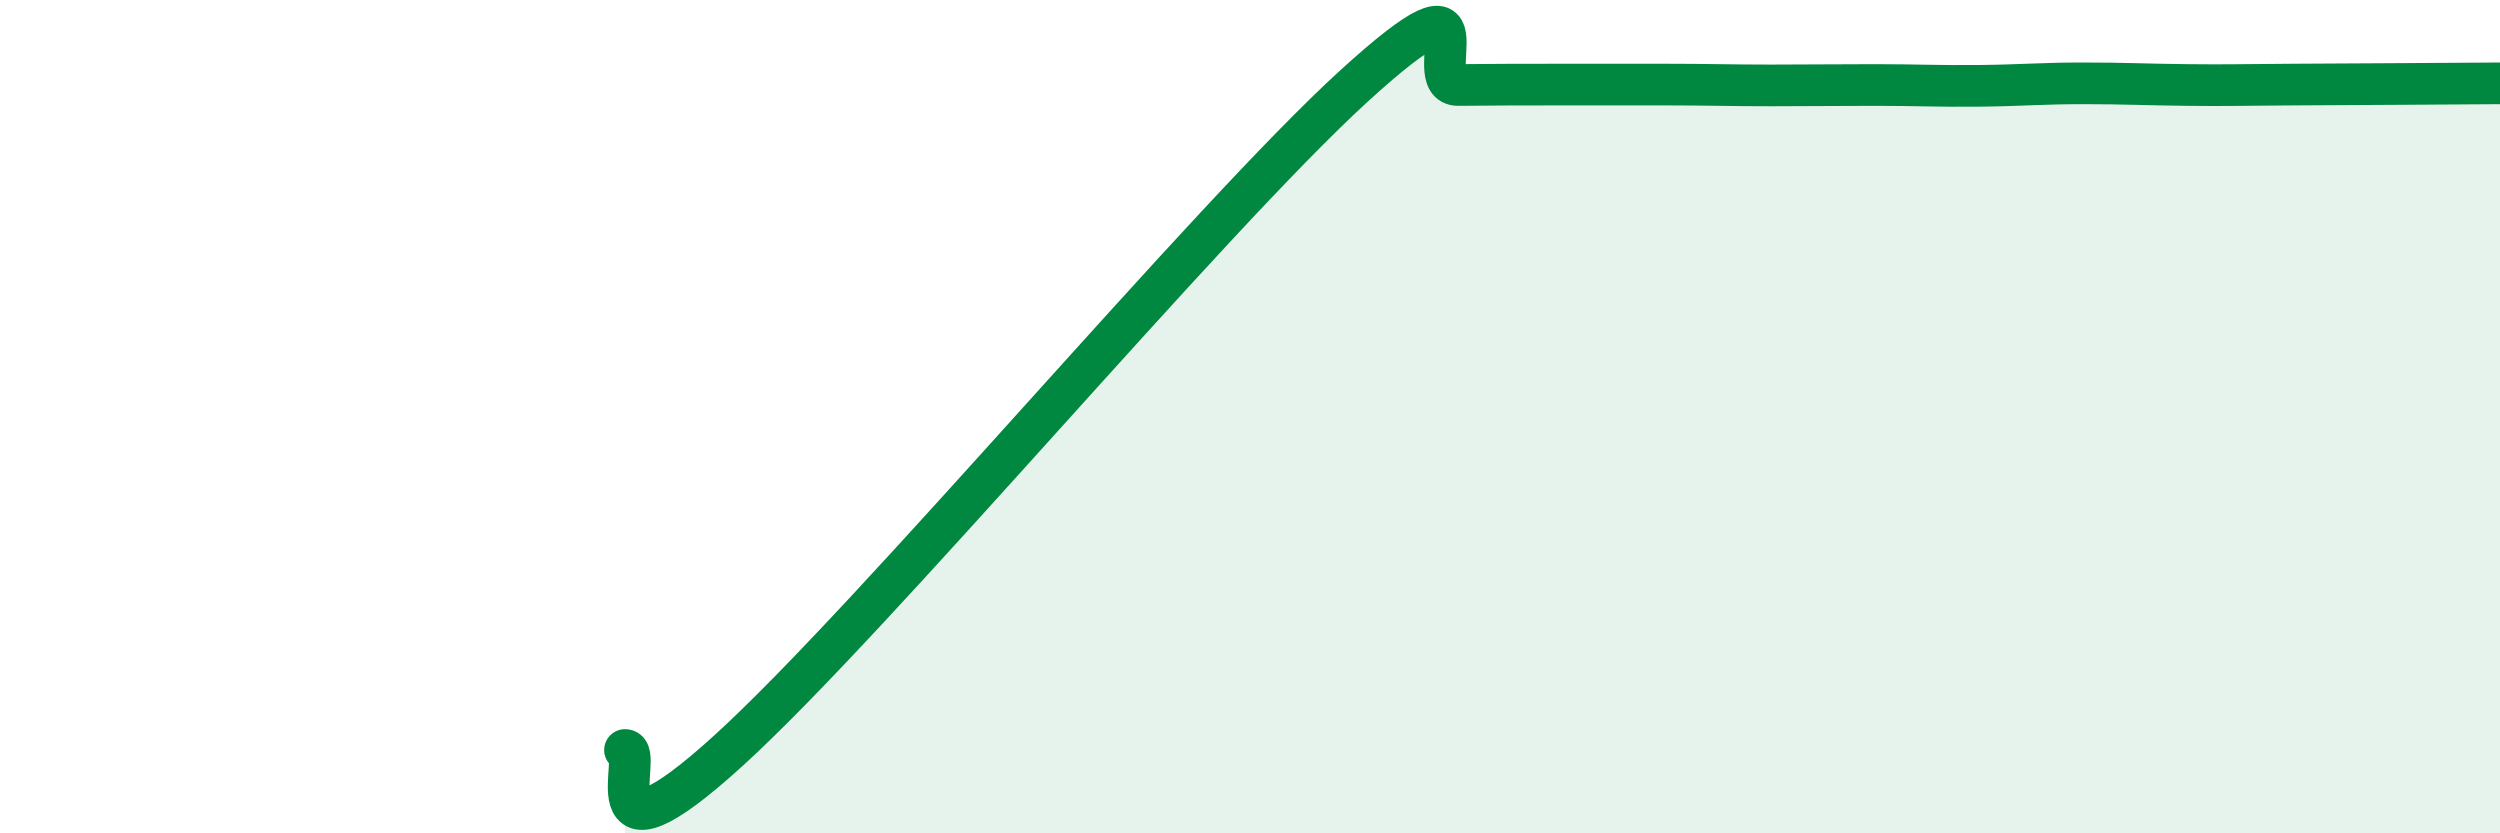
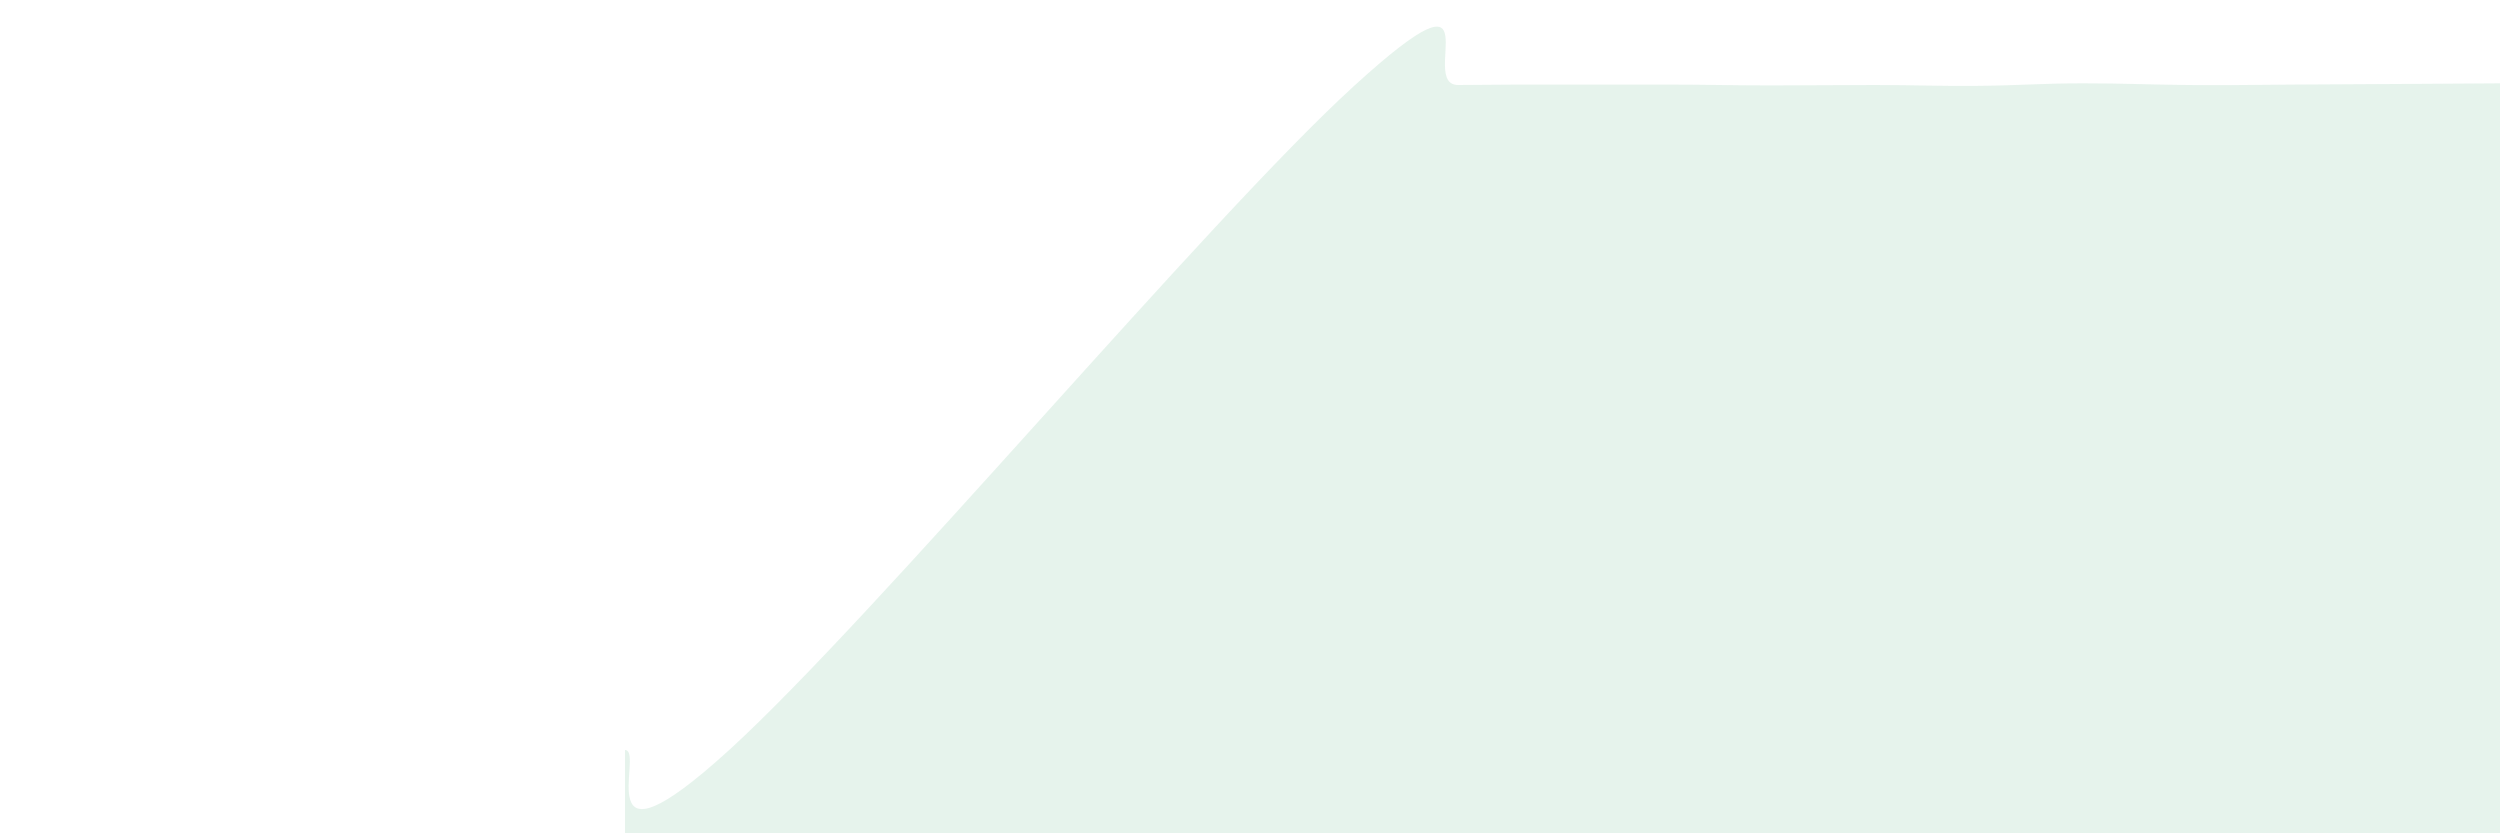
<svg xmlns="http://www.w3.org/2000/svg" width="60" height="20" viewBox="0 0 60 20">
  <path d="M 15,18 C 15.5,18 14,21.19 17.5,18 C 21,14.81 29,5.25 32.5,2.06 C 36,-1.13 34,2.05 35,2.04 C 36,2.03 36.5,2.03 37.5,2.03 C 38.5,2.03 39,2.03 40,2.03 C 41,2.03 41.5,2.05 42.5,2.05 C 43.5,2.05 44,2.04 45,2.04 C 46,2.04 46.5,2.07 47.5,2.06 C 48.5,2.05 49,2 50,2 C 51,2 51.5,2.03 52.5,2.04 C 53.5,2.05 53.5,2.04 55,2.03 C 56.5,2.02 59,2.01 60,2L60 20L15 20Z" fill="#008740" opacity="0.1" stroke-linecap="round" stroke-linejoin="round" />
-   <path d="M 15,18 C 15.5,18 14,21.19 17.5,18 C 21,14.81 29,5.25 32.5,2.06 C 36,-1.13 34,2.05 35,2.04 C 36,2.03 36.5,2.03 37.5,2.03 C 38.5,2.03 39,2.03 40,2.03 C 41,2.03 41.5,2.05 42.5,2.05 C 43.5,2.05 44,2.04 45,2.04 C 46,2.04 46.5,2.07 47.5,2.06 C 48.5,2.05 49,2 50,2 C 51,2 51.5,2.03 52.5,2.04 C 53.5,2.05 53.5,2.04 55,2.03 C 56.5,2.02 59,2.01 60,2" stroke="#008740" stroke-width="1" fill="none" stroke-linecap="round" stroke-linejoin="round" />
</svg>